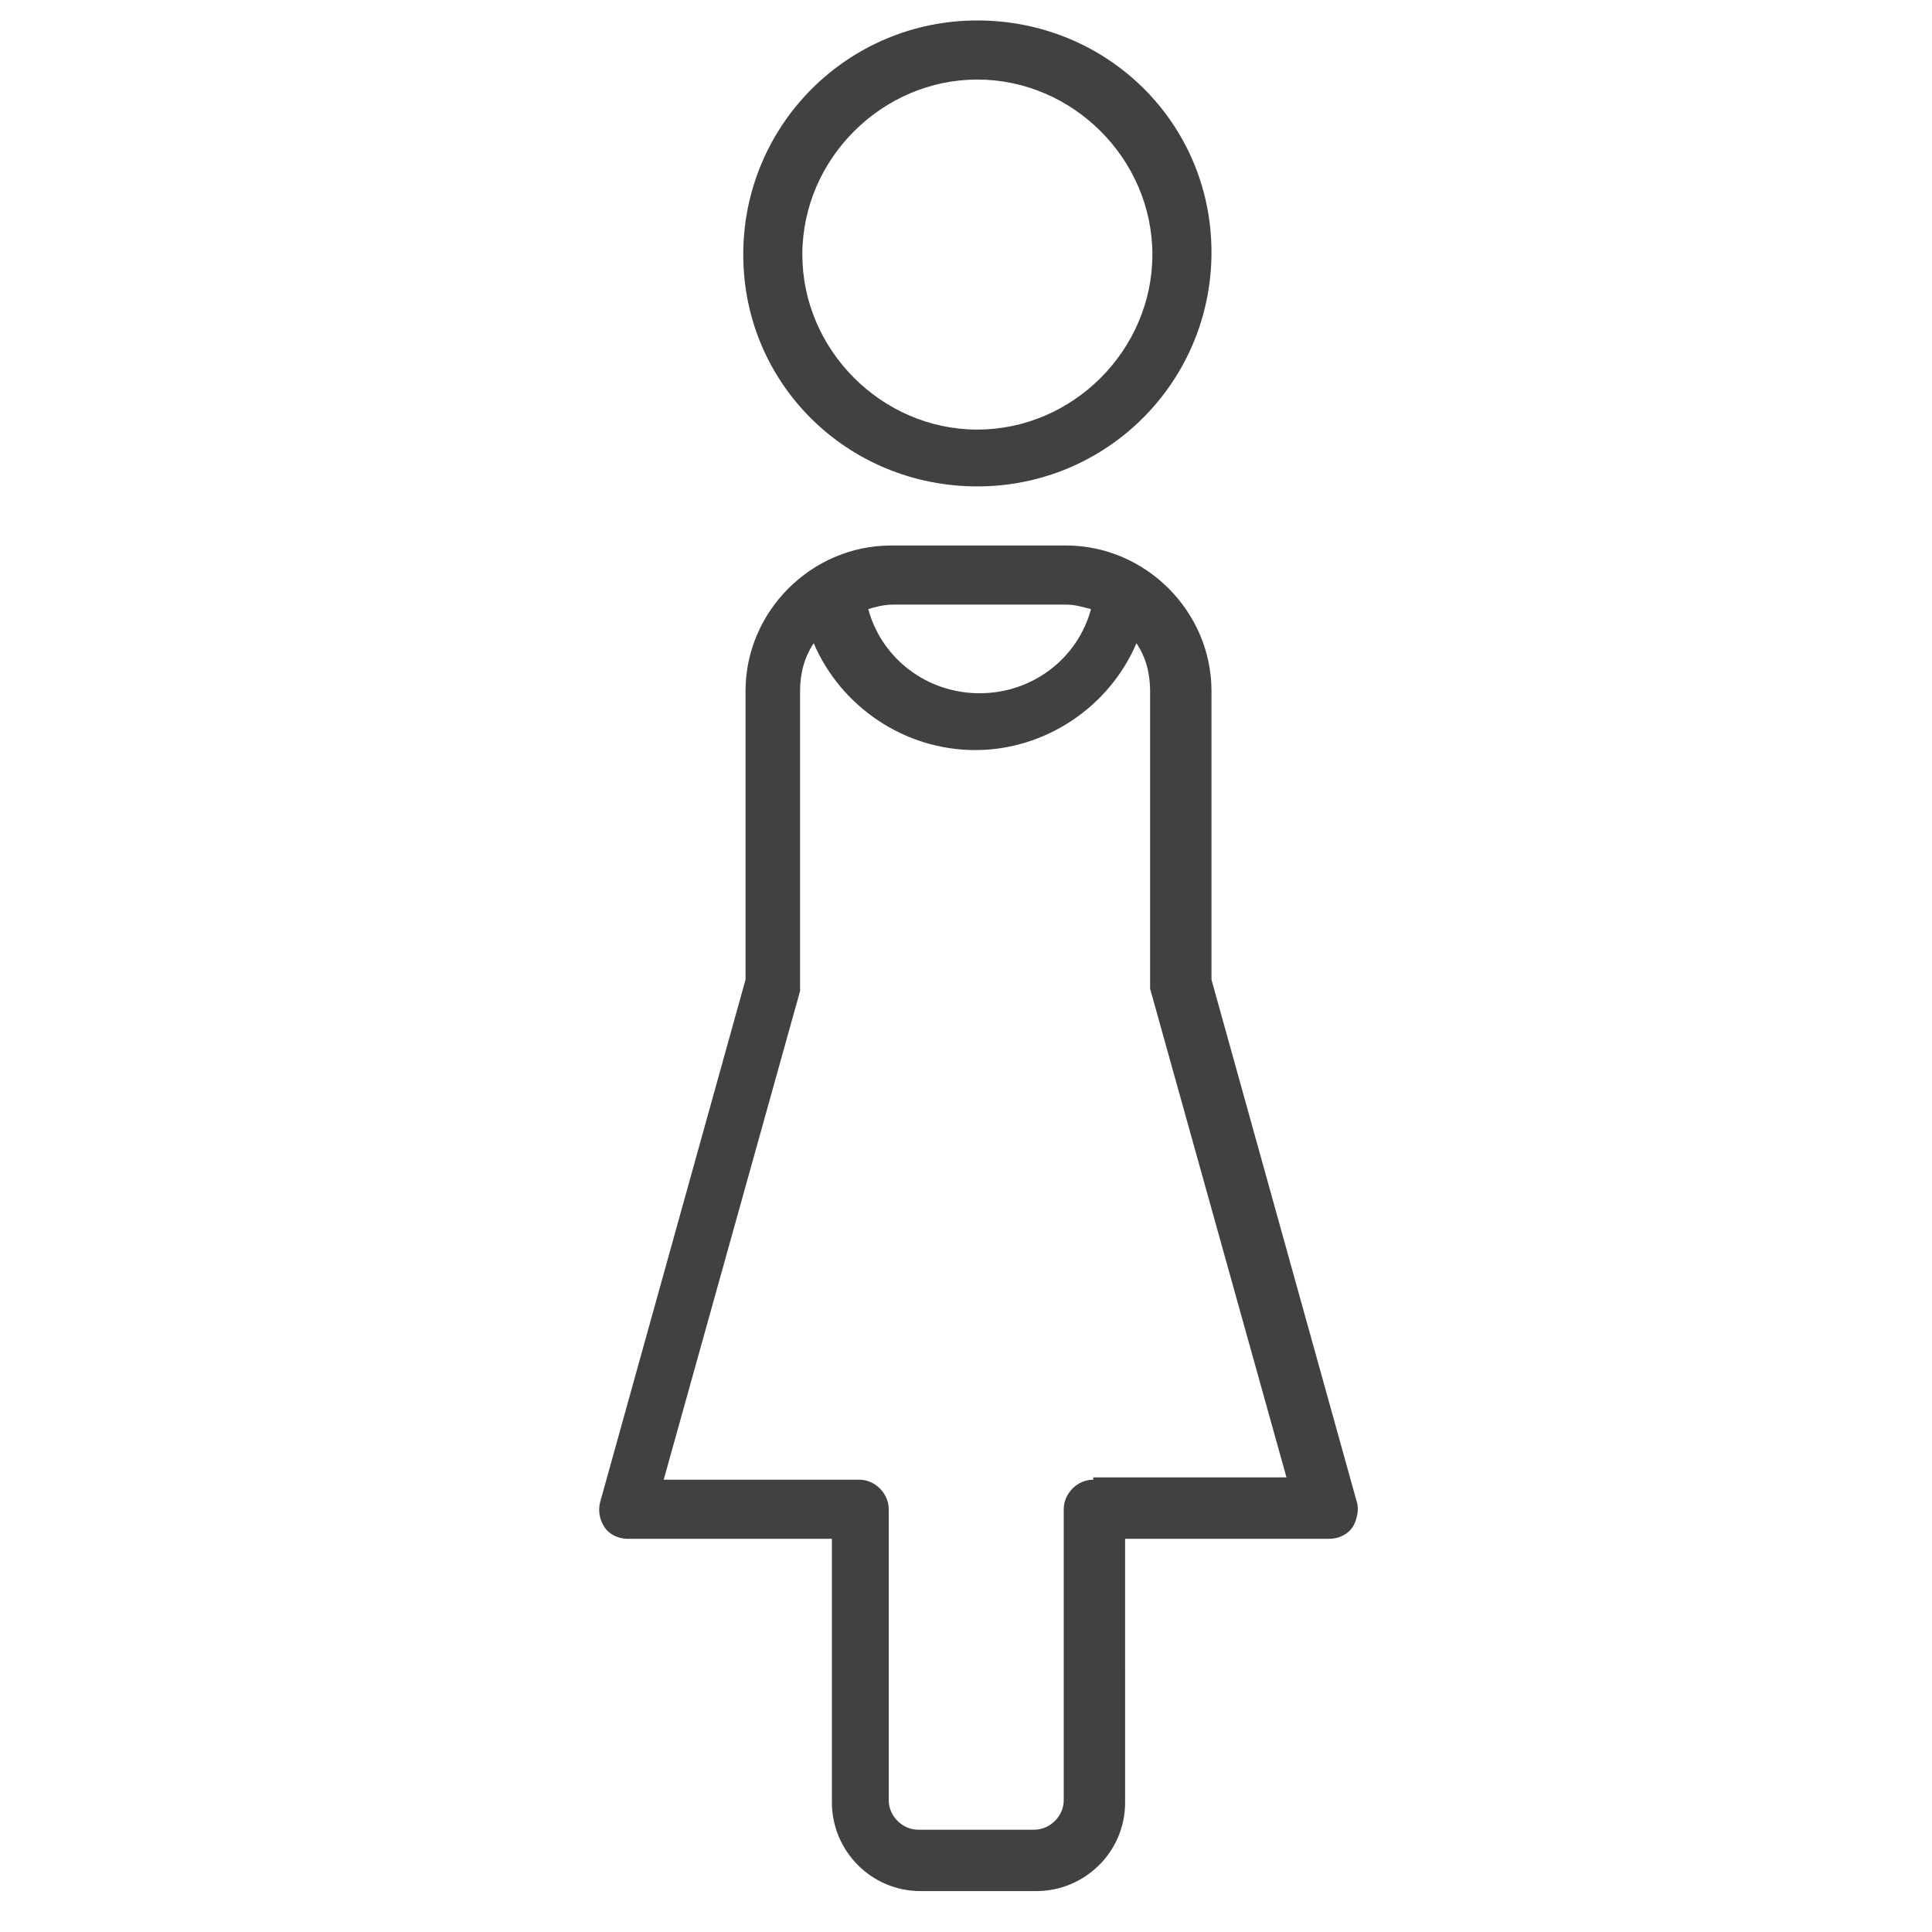
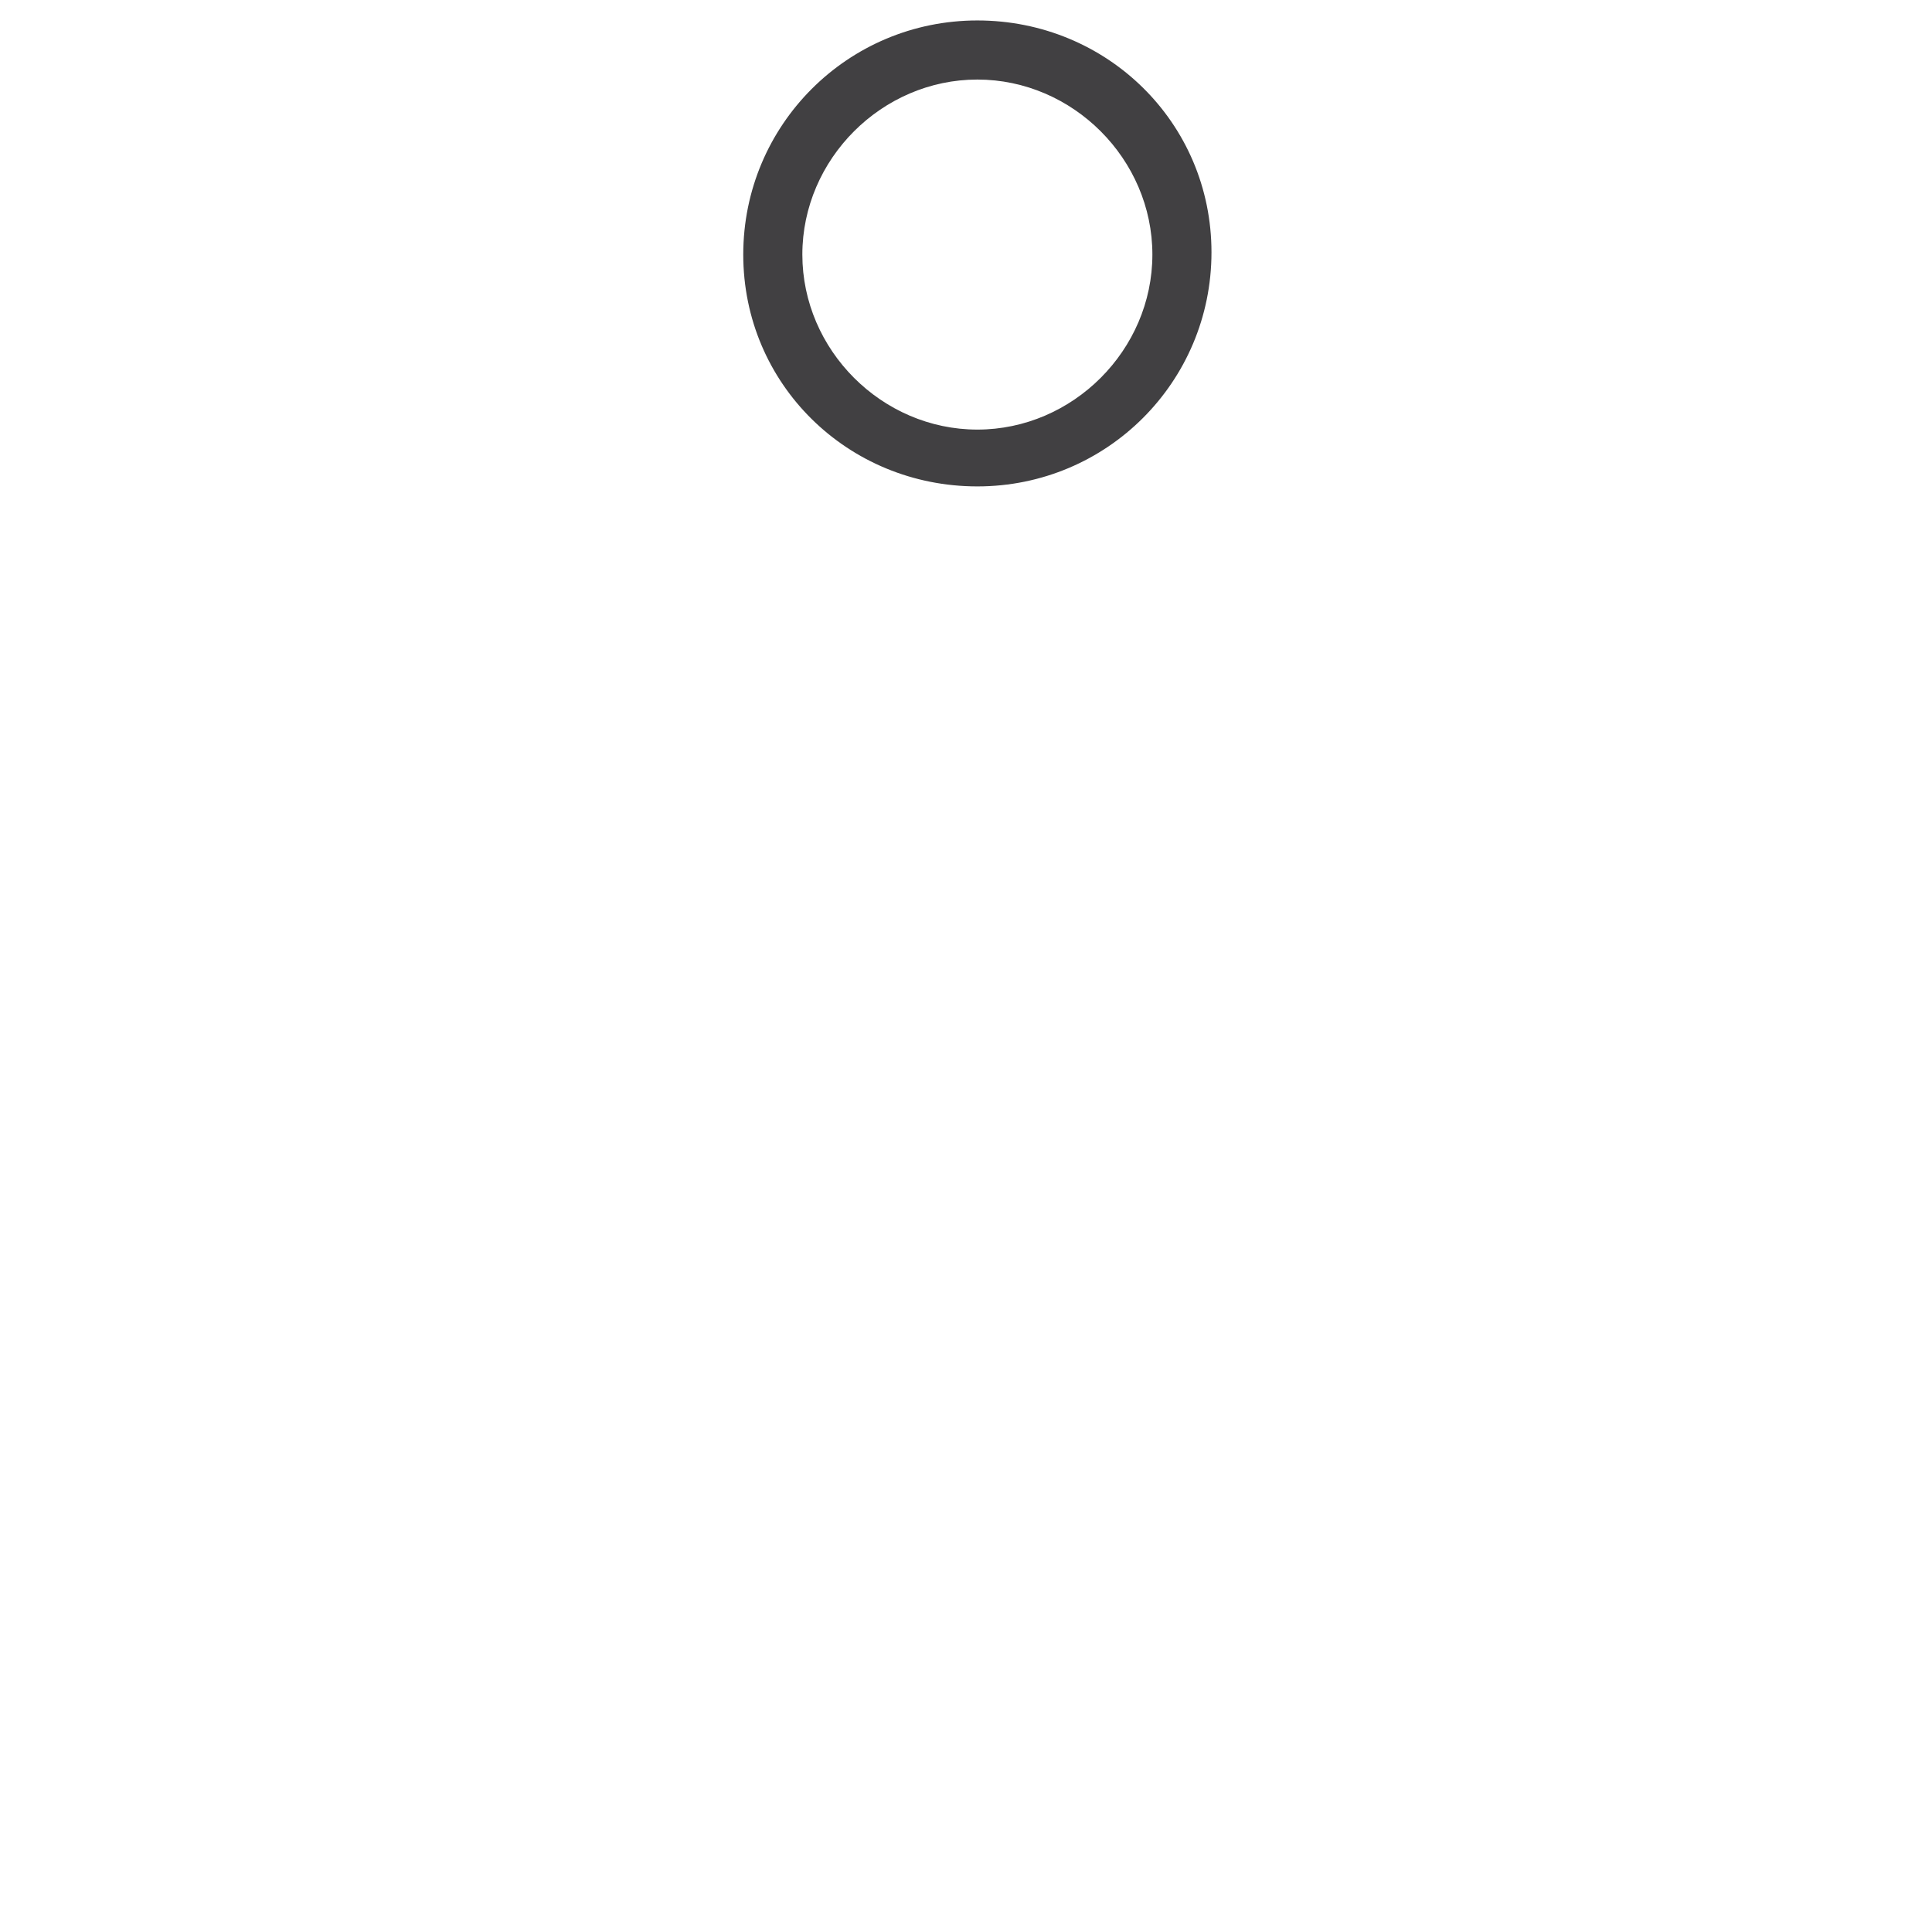
<svg xmlns="http://www.w3.org/2000/svg" version="1.1" id="Layer_1" x="0px" y="0px" width="85px" height="85px" viewBox="0 0 85 85" style="enable-background:new 0 0 85 85;" xml:space="preserve">
  <style type="text/css">
	.st0{fill:#414042;}
</style>
  <path class="st0" d="M43,21.4c5.7,0,10.3-4.6,10.3-10.3S48.7,0.9,43,0.9c-5.7,0-10.3,4.6-10.3,10.3S37.3,21.4,43,21.4z M43,3.5  c4.2,0,7.7,3.5,7.7,7.7s-3.5,7.7-7.7,7.7c-4.2,0-7.7-3.5-7.7-7.7S38.8,3.5,43,3.5z" />
-   <path class="st0" d="M59.7,66.1l-6.4-23V30.4c0-3.5-2.9-6.4-6.4-6.4h-7.7c-3.5,0-6.4,2.9-6.4,6.4v12.7l-6.4,23  c-0.1,0.4,0,0.8,0.2,1.1c0.2,0.3,0.6,0.5,1,0.5h9v11.6c0,2.1,1.7,3.9,3.9,3.9h5.1c2.1,0,3.9-1.7,3.9-3.9V67.7h9c0.4,0,0.8-0.2,1-0.5  C59.7,66.9,59.8,66.4,59.7,66.1z M46.9,26.6c0.4,0,0.7,0.1,1.1,0.2c-0.6,2.2-2.6,3.7-4.9,3.7c-2.3,0-4.3-1.5-4.9-3.7  c0.3-0.1,0.7-0.2,1.1-0.2H46.9z M48.1,65.1c-0.7,0-1.3,0.6-1.3,1.3v12.8c0,0.7-0.6,1.3-1.3,1.3h-5.1c-0.7,0-1.3-0.6-1.3-1.3V66.4  c0-0.7-0.6-1.3-1.3-1.3h-8.6l6-21.5c0-0.1,0-0.2,0-0.3V30.4c0-0.8,0.2-1.5,0.6-2.1c1.2,2.8,4,4.7,7.1,4.7c3.1,0,5.9-1.9,7.1-4.7  c0.4,0.6,0.6,1.3,0.6,2.1v12.8c0,0.1,0,0.2,0,0.3l6,21.5H48.1z" />
</svg>